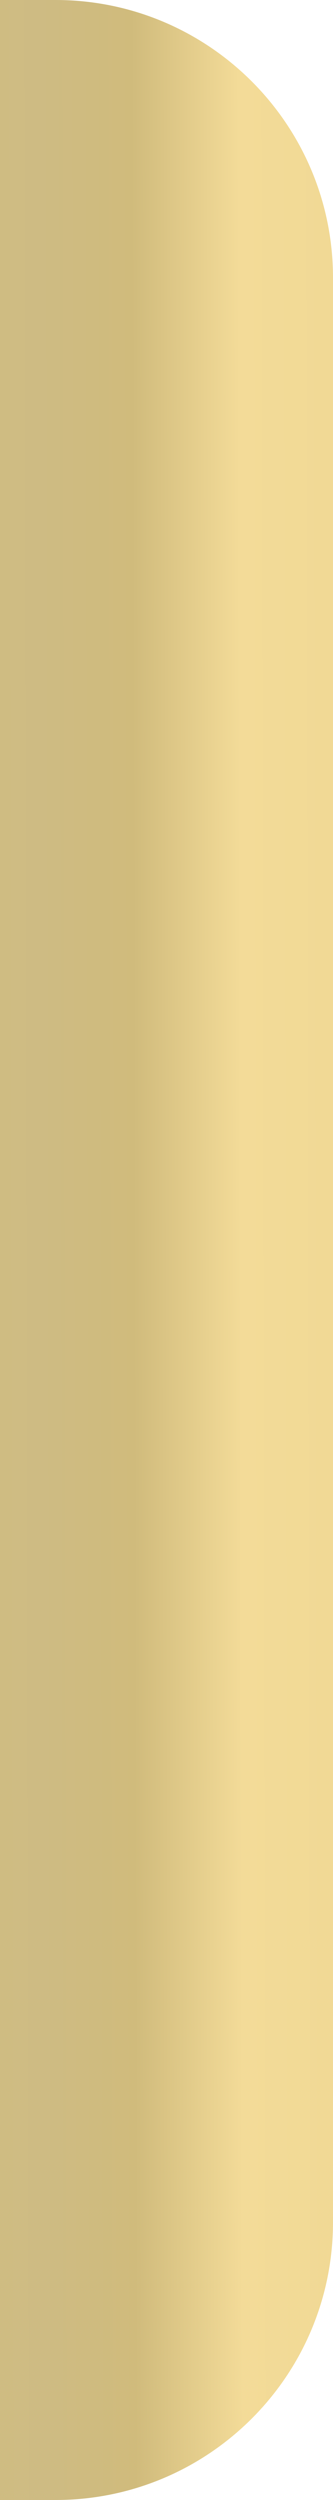
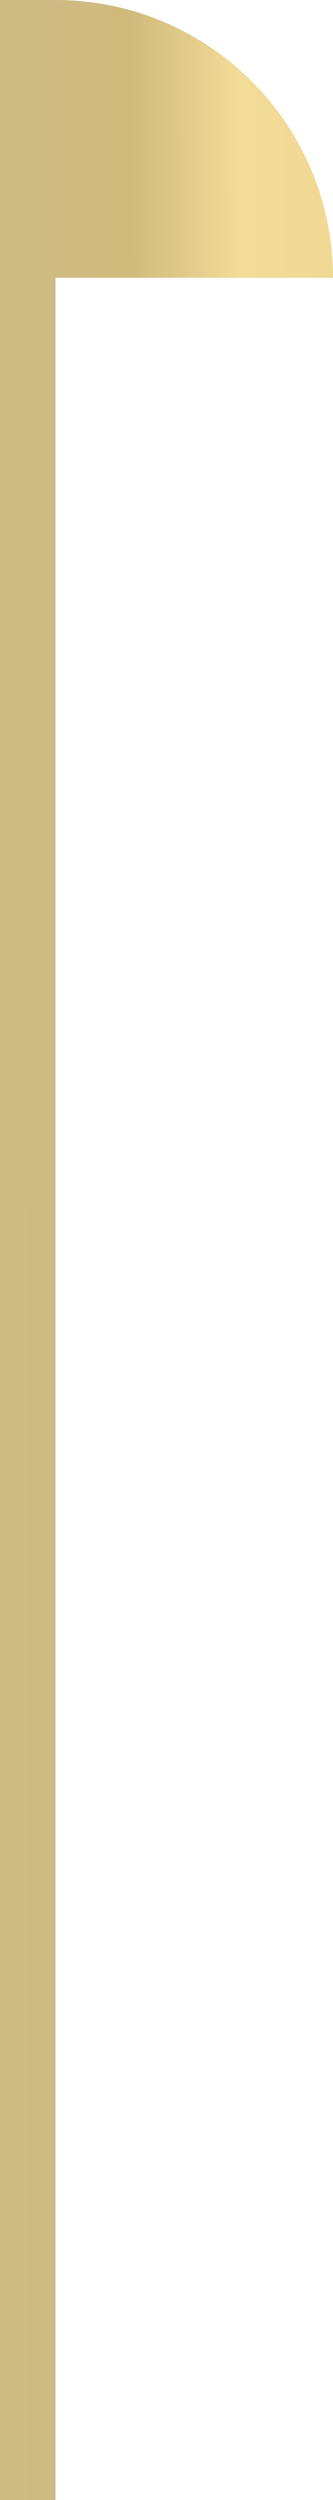
<svg xmlns="http://www.w3.org/2000/svg" width="60" height="450" viewBox="0 0 60 450" fill="none">
-   <path d="M60 50C60 22.386 37.614 0 10 0H0V450H10C37.614 450 60 427.614 60 400V50Z" fill="url(#paint0_linear_2_728)" />
+   <path d="M60 50C60 22.386 37.614 0 10 0H0V450H10V50Z" fill="url(#paint0_linear_2_728)" />
  <defs>
    <linearGradient id="paint0_linear_2_728" x1="59.308" y1="76.058" x2="-18.201" y2="76.197" gradientUnits="userSpaceOnUse">
      <stop stop-color="#F1D995" />
      <stop offset="0.208" stop-color="#F3DB98" />
      <stop offset="0.458" stop-color="#D0BB7C" />
      <stop offset="0.672" stop-color="#CEBB83" />
      <stop offset="0.812" stop-color="#D0BD82" />
      <stop offset="1" stop-color="#F1DA96" />
    </linearGradient>
  </defs>
</svg>